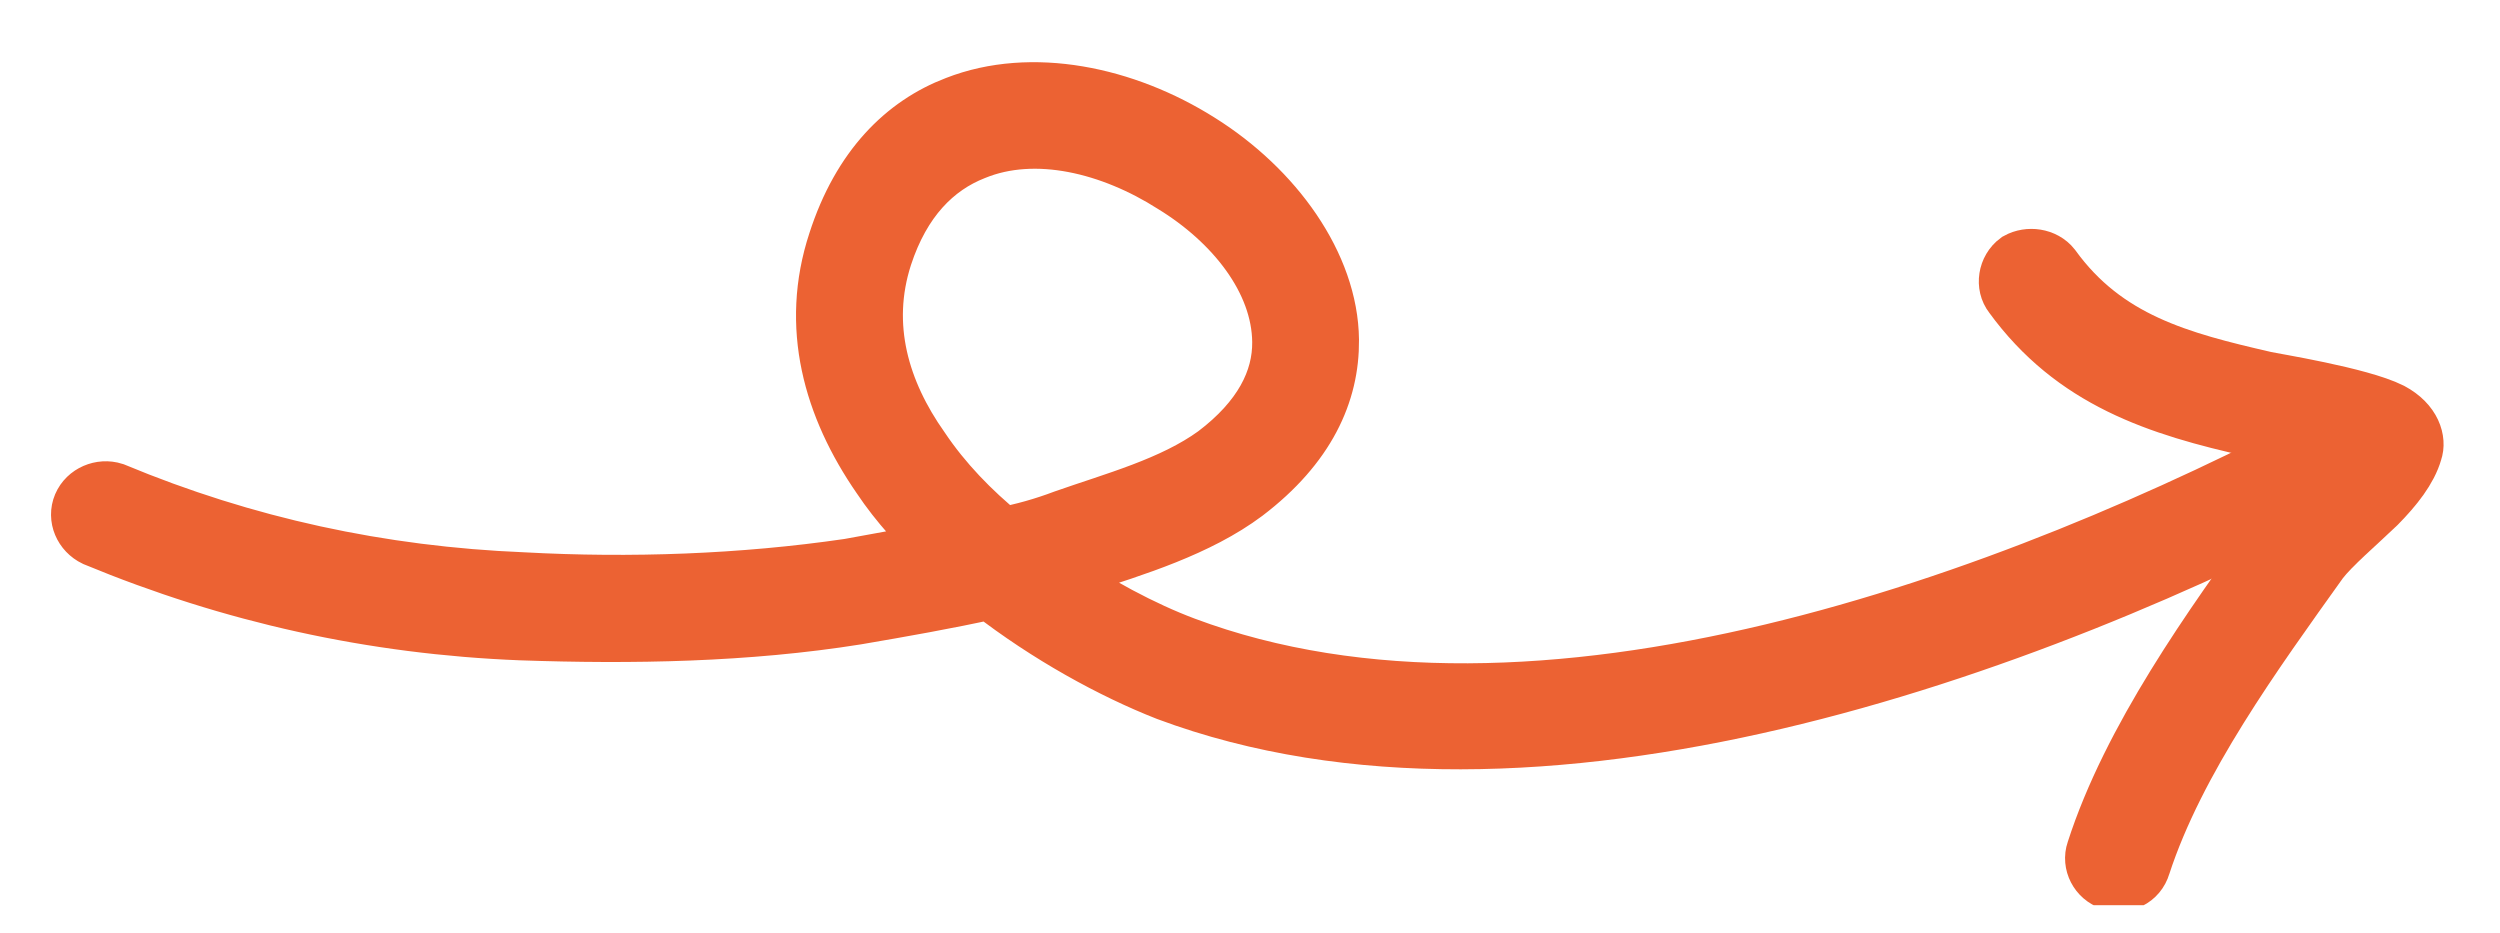
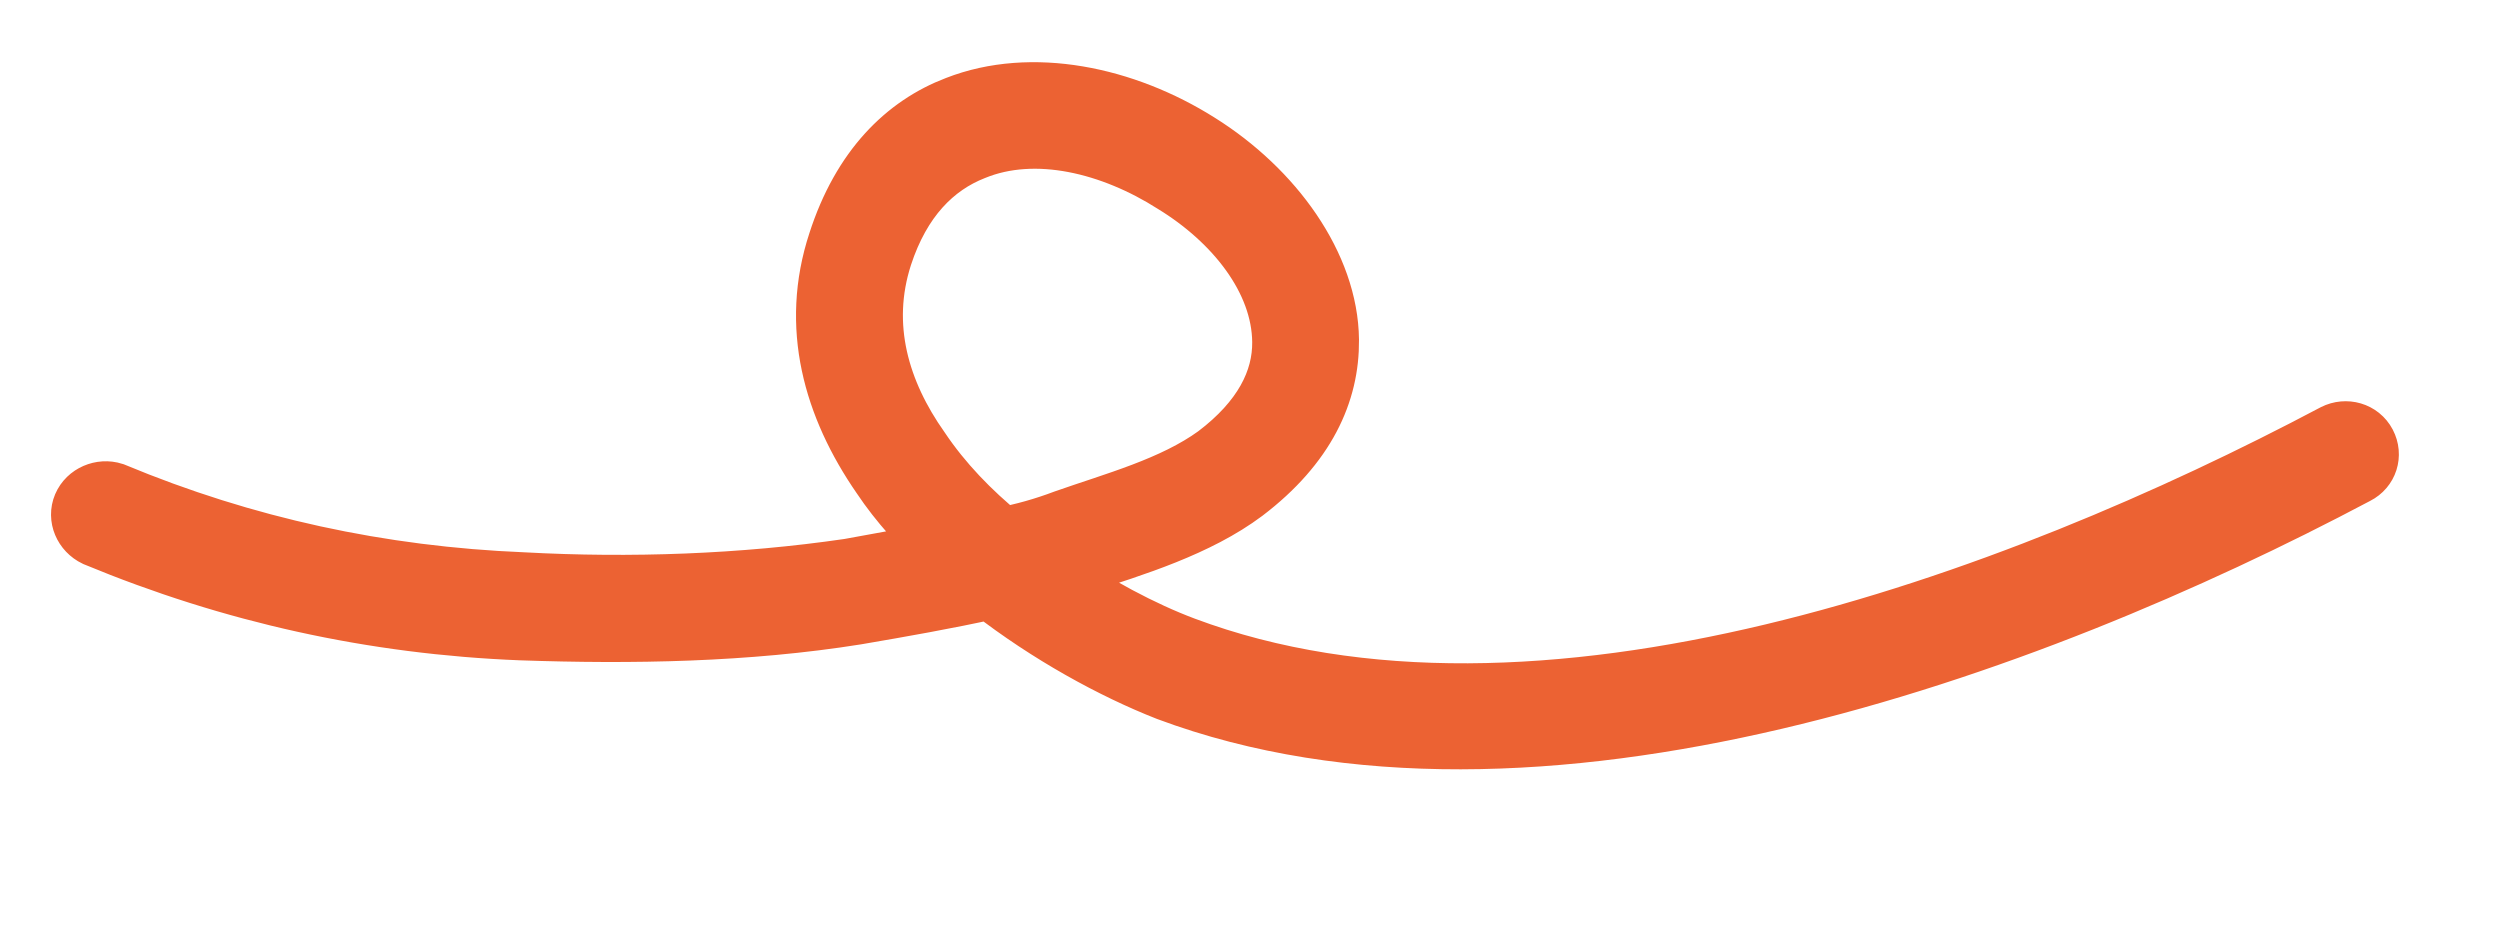
<svg xmlns="http://www.w3.org/2000/svg" width="67" height="25" viewBox="0 0 67 25" fill="none">
  <g clip-path="url(#clip0_167_7779)">
    <path fill-rule="evenodd" clip-rule="evenodd" d="M28.123 15.386C28.395 15.333 28.666 15.229 28.936 15.124C30.396 14.653 32.099 14.13 33.356 13.188C35.004 11.933 35.641 10.521 35.627 9.108C35.606 7.121 34.139 5.081 32.13 3.825C30.139 2.57 27.646 2.046 25.638 2.831C24.262 3.354 23.087 4.505 22.447 6.493C21.708 8.742 22.313 10.887 23.615 12.77C24.103 13.502 24.691 14.13 25.339 14.758C24.487 14.915 23.626 15.072 22.754 15.229C19.897 15.647 16.894 15.752 14.015 15.595C10.205 15.438 6.561 14.653 3.041 13.188C2.716 13.084 2.343 13.241 2.209 13.555C2.076 13.869 2.231 14.235 2.556 14.391C6.215 15.908 10.002 16.746 13.961 16.903C16.925 17.007 20.014 16.955 22.954 16.484C24.172 16.275 25.367 16.066 26.549 15.804C28.099 17.007 29.822 17.949 31.286 18.524C41.085 22.186 54.279 17.426 63.157 12.718C63.468 12.561 63.586 12.194 63.422 11.881C63.257 11.567 62.872 11.462 62.561 11.619C53.968 16.17 41.22 20.878 31.736 17.321C30.621 16.903 29.341 16.223 28.123 15.386ZM26.855 14.391C27.415 14.287 27.971 14.13 28.526 13.921C29.863 13.45 31.436 13.032 32.587 12.195C33.832 11.253 34.364 10.207 34.353 9.16C34.336 7.487 33.075 5.917 31.45 4.924C29.807 3.877 27.76 3.354 26.102 4.034C25.035 4.453 24.154 5.342 23.658 6.859C23.05 8.742 23.59 10.521 24.662 12.037C25.259 12.927 26.02 13.711 26.855 14.391Z" fill="#EC6233" stroke="#EC6233" stroke-width="1.588" />
-     <path fill-rule="evenodd" clip-rule="evenodd" d="M63.252 12.091C63.067 12.352 62.791 12.614 62.514 12.876C61.982 13.399 61.418 13.87 61.121 14.288C59.291 16.799 57.128 19.833 56.169 22.814C56.06 23.128 56.244 23.494 56.579 23.599C56.913 23.704 57.273 23.547 57.381 23.181C58.301 20.356 60.397 17.479 62.153 15.02C62.474 14.602 63.154 14.027 63.699 13.503C64.161 13.033 64.53 12.562 64.664 12.091C64.758 11.829 64.653 11.359 64.064 11.045C63.23 10.626 60.911 10.26 60.687 10.207C58.413 9.684 56.413 9.161 54.978 7.174C54.771 6.912 54.372 6.86 54.088 7.017C53.804 7.226 53.741 7.645 53.948 7.906C55.584 10.155 57.825 10.888 60.416 11.463C60.582 11.463 61.967 11.672 62.93 11.986C63.035 12.039 63.149 12.039 63.252 12.091Z" fill="#EC6233" stroke="#EC6233" stroke-width="1.588" />
  </g>
  <defs>
    <clipPath id="clip0_167_7779">
      <rect width="24.26" height="66.715" fill="white" transform="translate(66.715) rotate(90)" />
    </clipPath>
  </defs>
</svg>